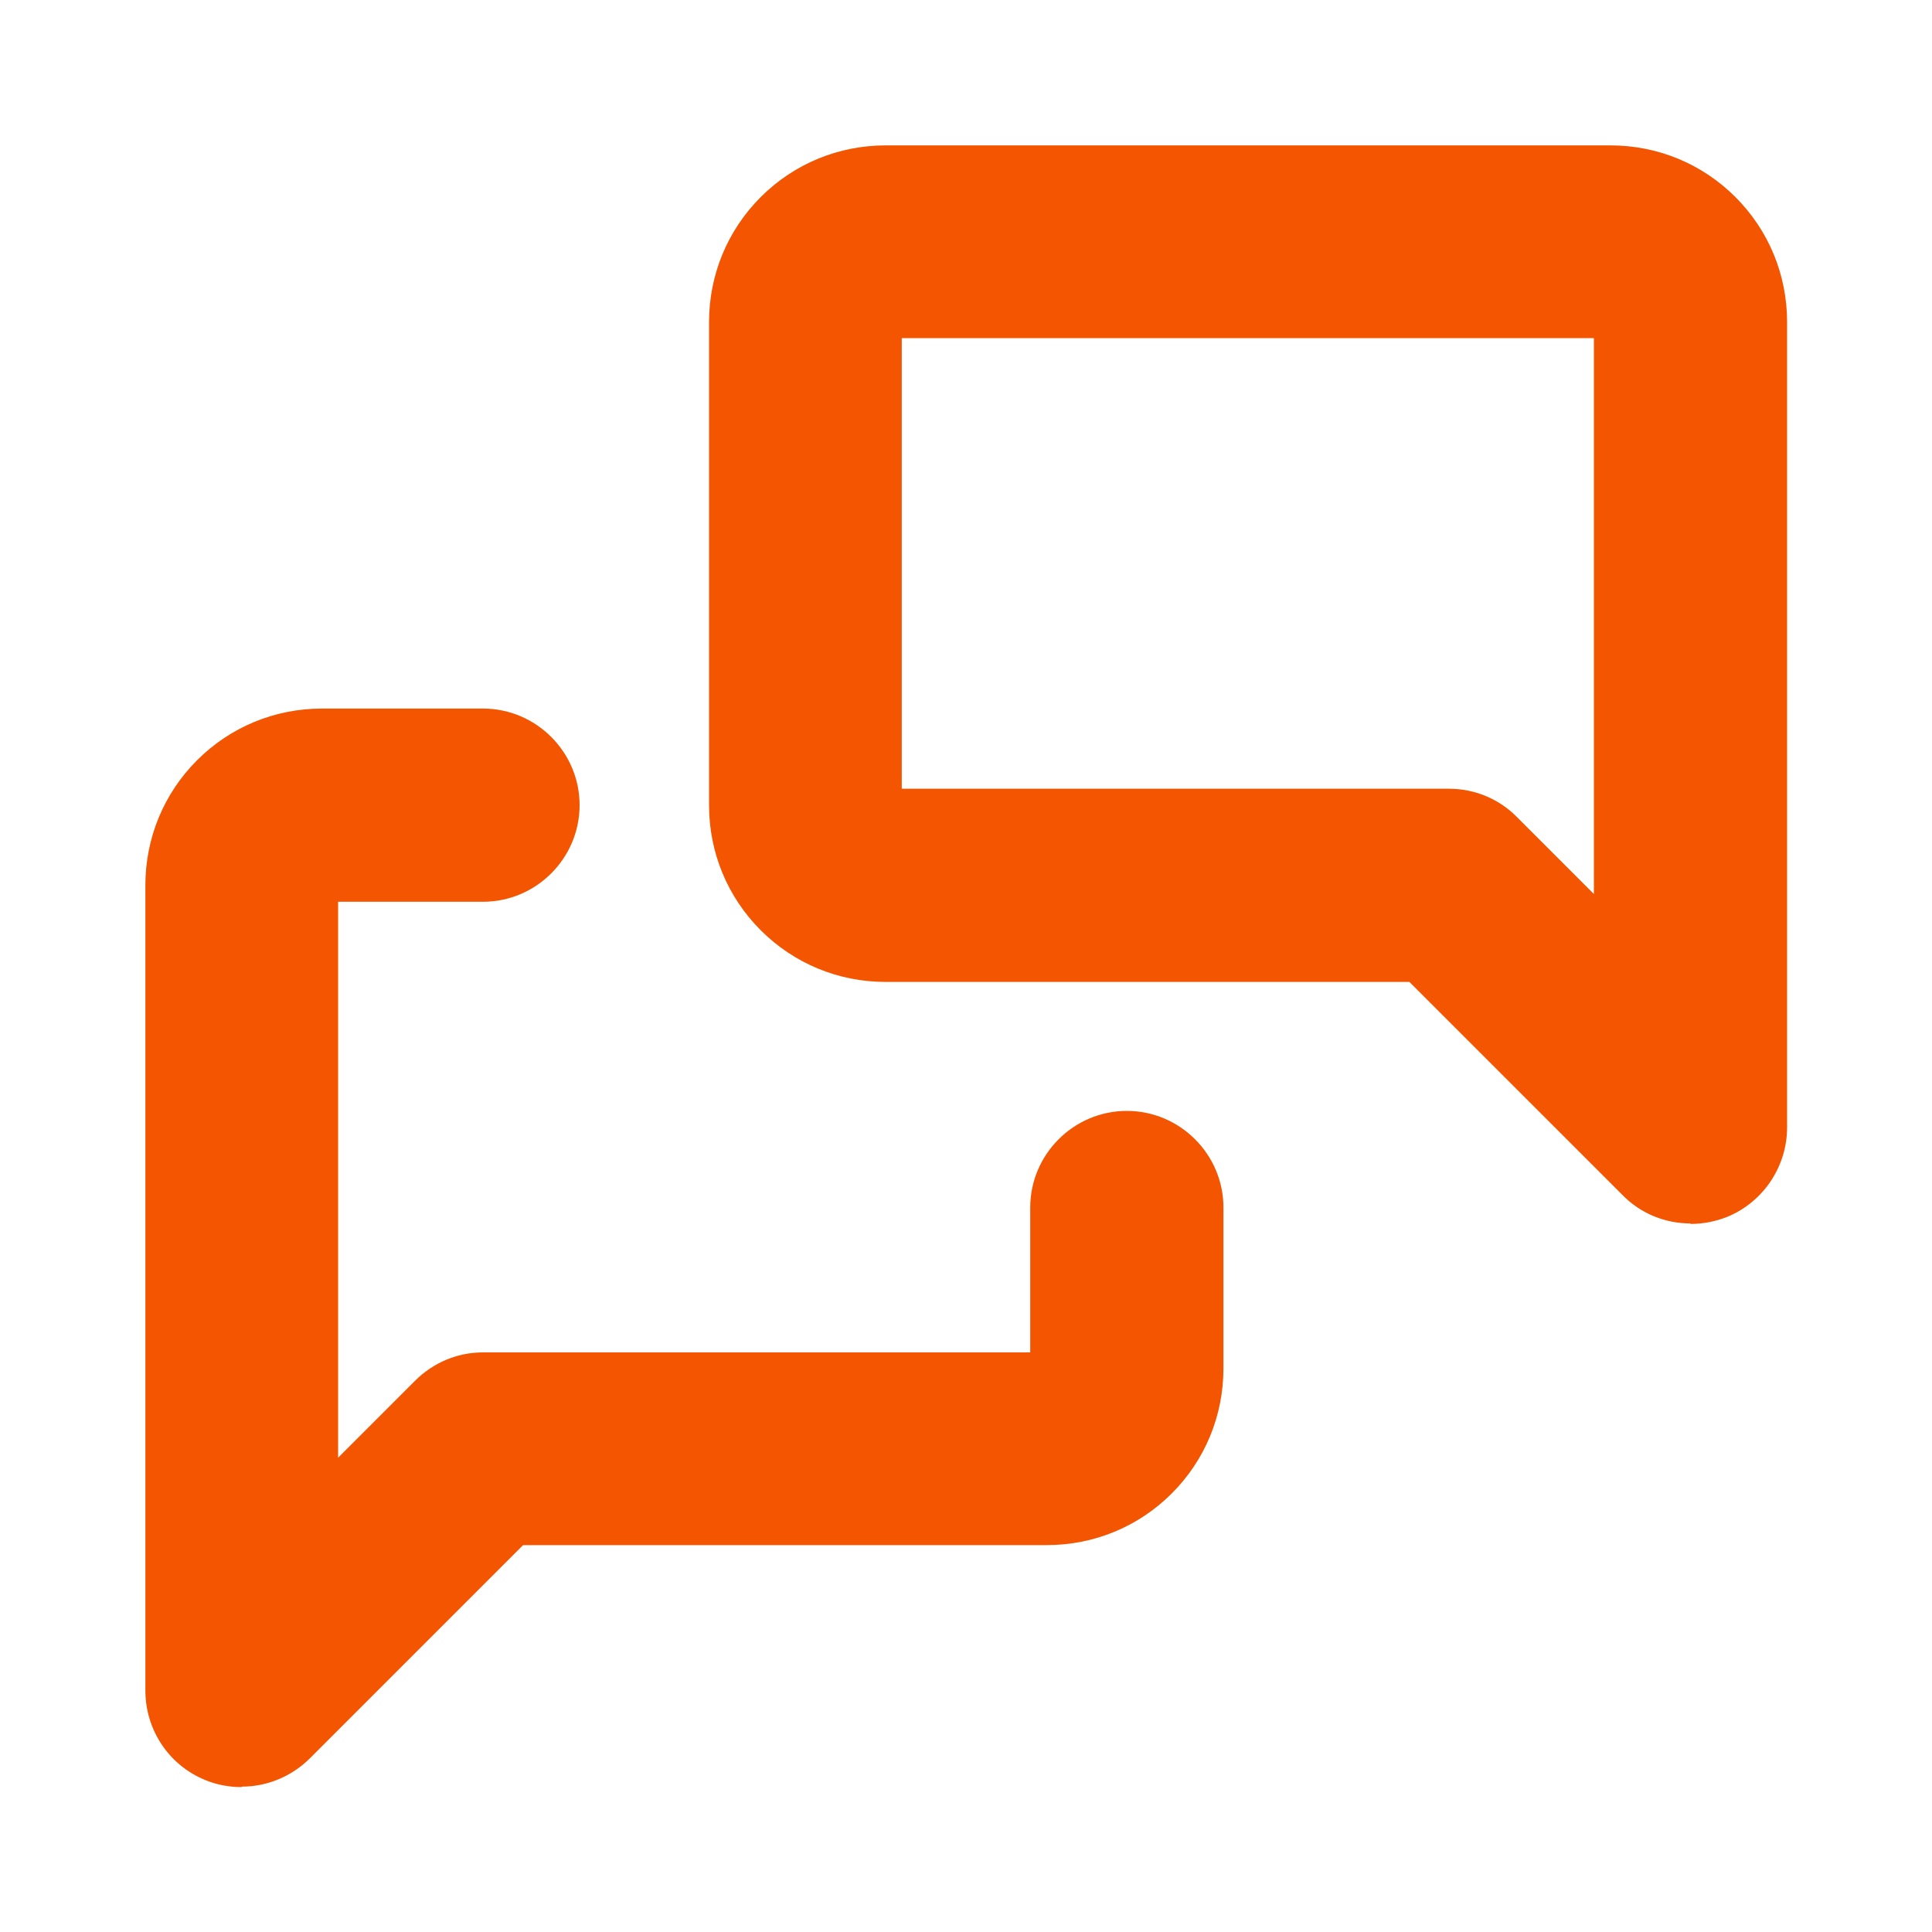
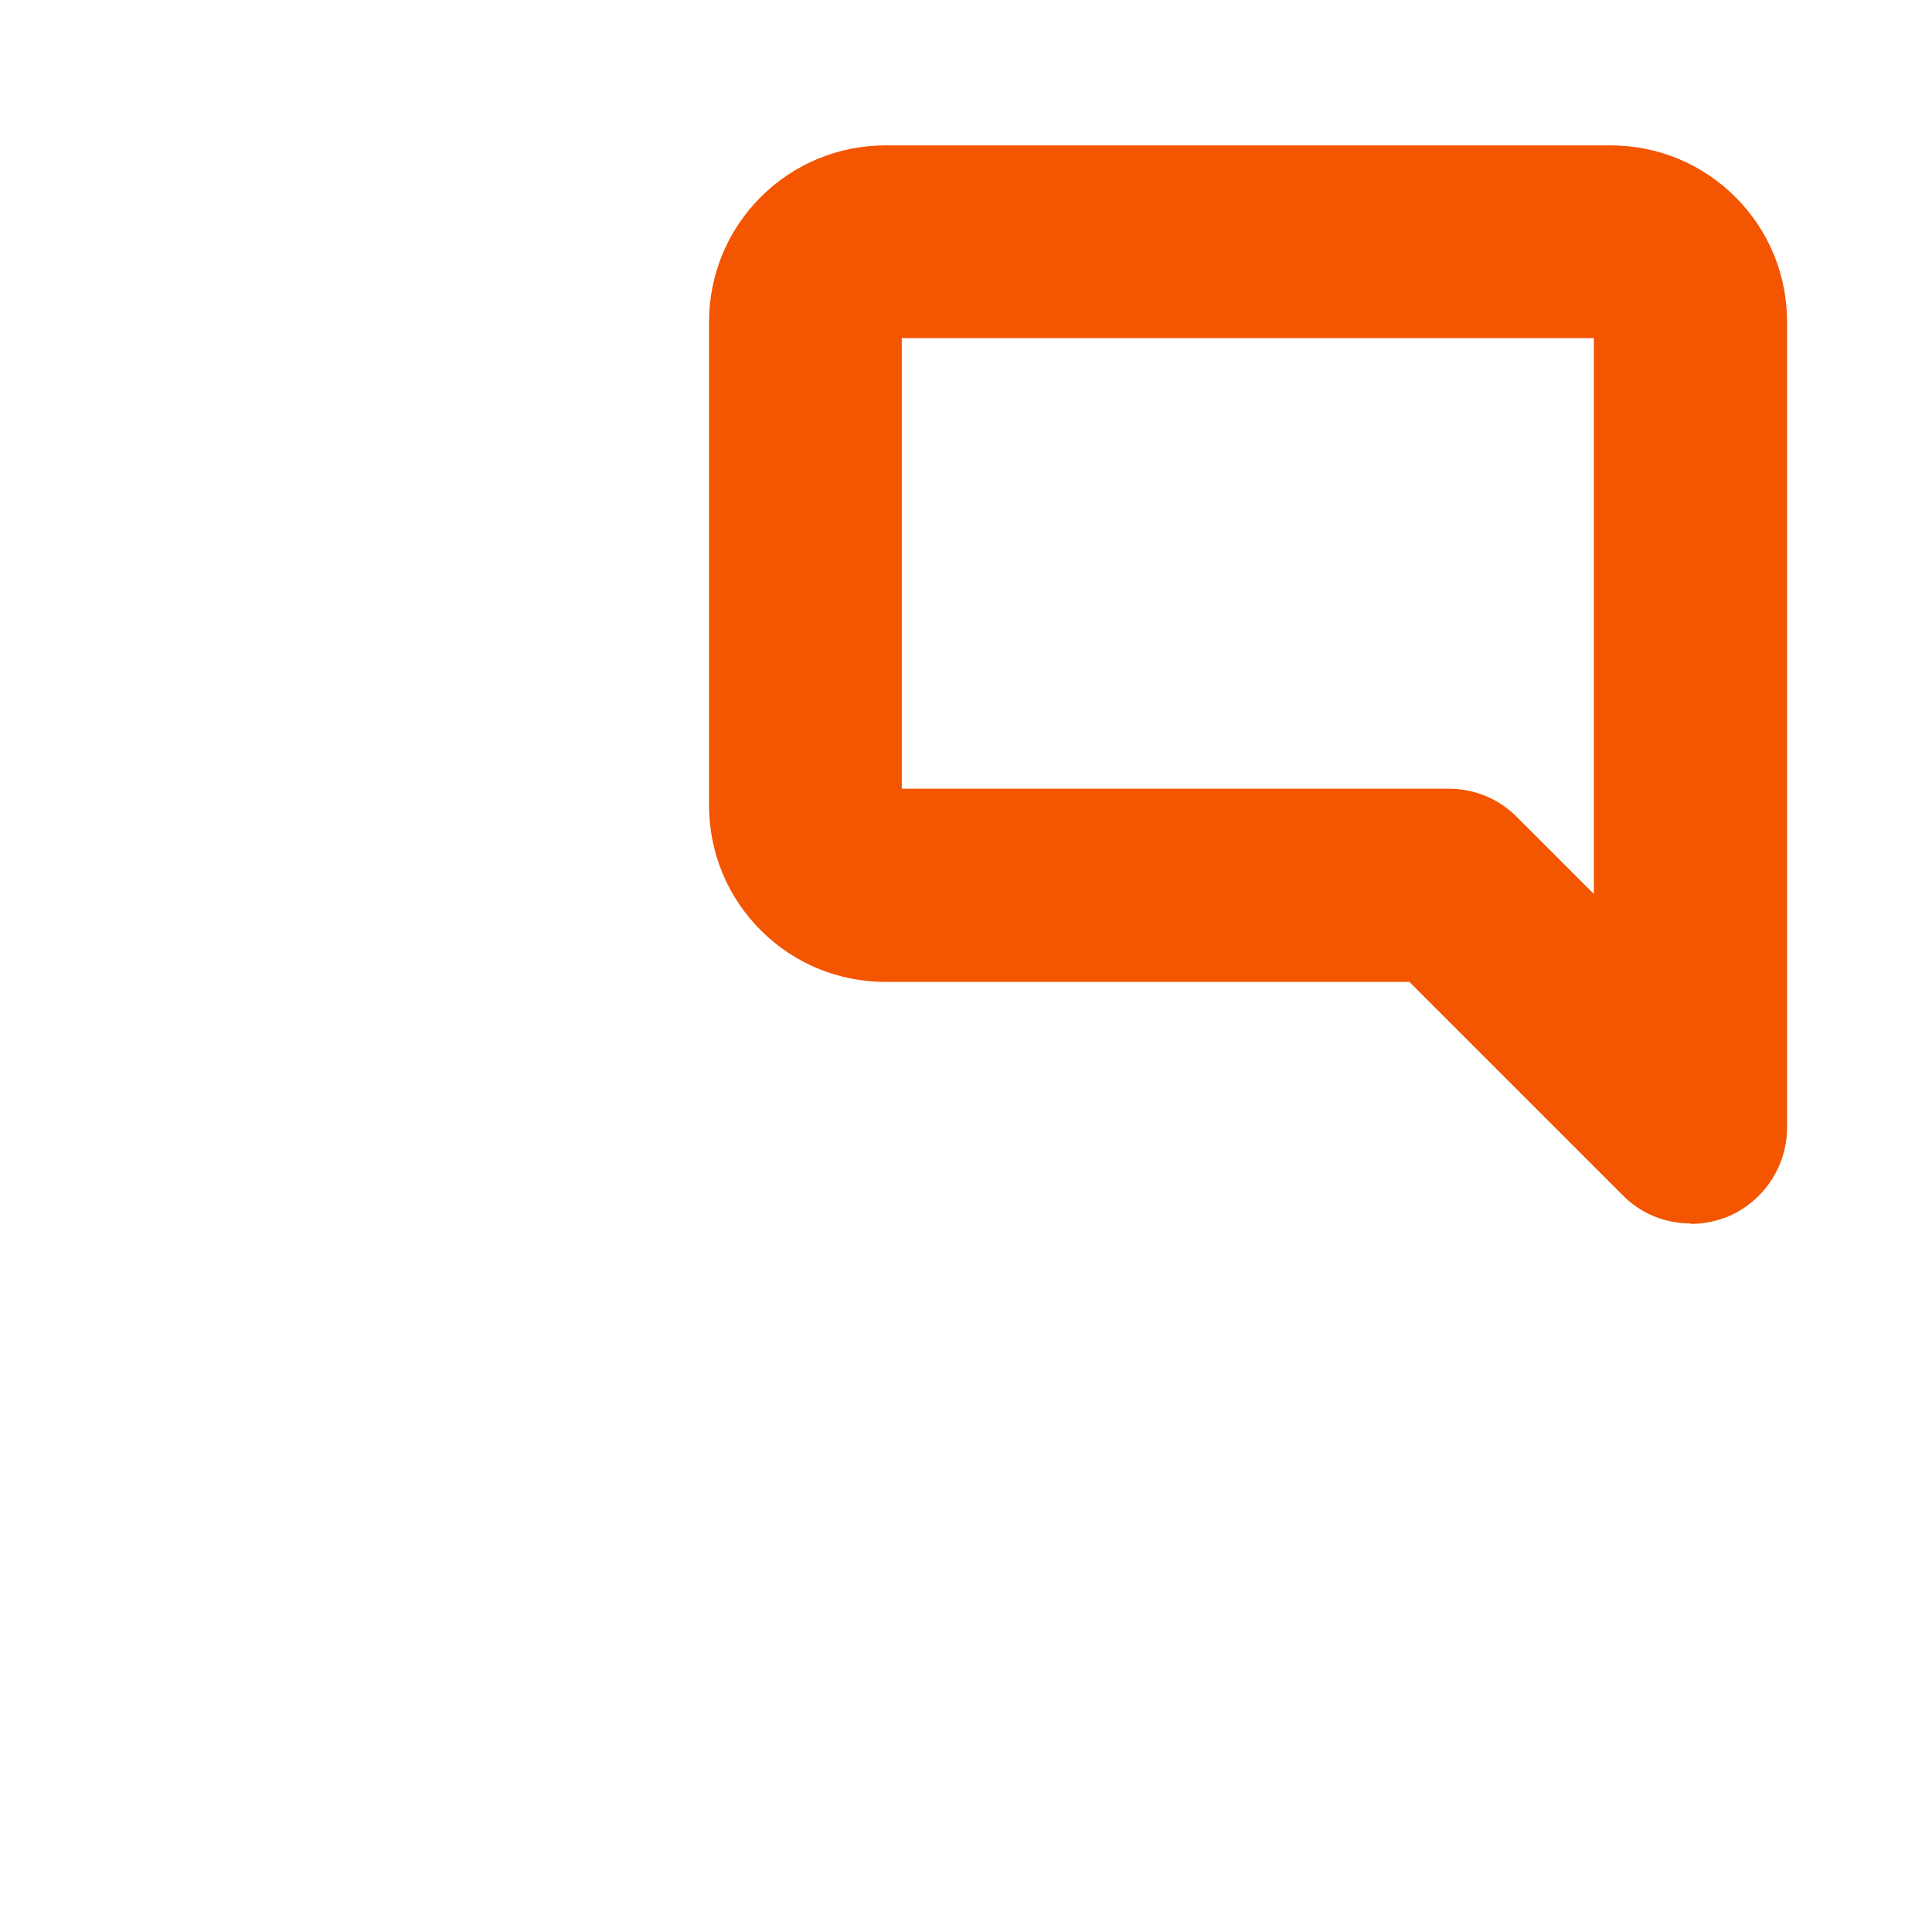
<svg xmlns="http://www.w3.org/2000/svg" id="Camada_1" data-name="Camada 1" viewBox="0 0 40 40">
  <defs>
    <style>      .cls-1 {        fill: #f45500;      }    </style>
  </defs>
  <path class="cls-1" d="M35,25.33c-.52,0-1.03-.2-1.41-.59l-4.41-4.41h-10.84c-.98,0-1.9-.38-2.59-1.07-.69-.69-1.07-1.61-1.07-2.59V6.67c0-.98.38-1.9,1.07-2.59.69-.69,1.61-1.07,2.59-1.07h15c.98,0,1.9.38,2.59,1.07.69.69,1.07,1.61,1.07,2.59v16.67c0,.81-.49,1.54-1.23,1.85-.25.1-.51.15-.77.15ZM18.67,16.33h11.33c.53,0,1.04.21,1.41.59l1.59,1.59V7h-14.33v9.33Z" />
-   <path class="cls-1" d="M5,37c-.26,0-.52-.05-.76-.15-.75-.31-1.23-1.04-1.23-1.85v-16.67c0-.98.38-1.9,1.07-2.59.69-.69,1.61-1.07,2.59-1.07h3.33c1.1,0,2,.9,2,2s-.9,2-2,2h-3v11.51l1.59-1.59c.38-.38.88-.59,1.41-.59h11.33v-3c0-1.1.9-2,2-2s2,.9,2,2v3.33c0,.98-.38,1.9-1.07,2.59s-1.61,1.07-2.59,1.07h-10.84l-4.41,4.41c-.38.38-.89.59-1.41.59Z" />
</svg>